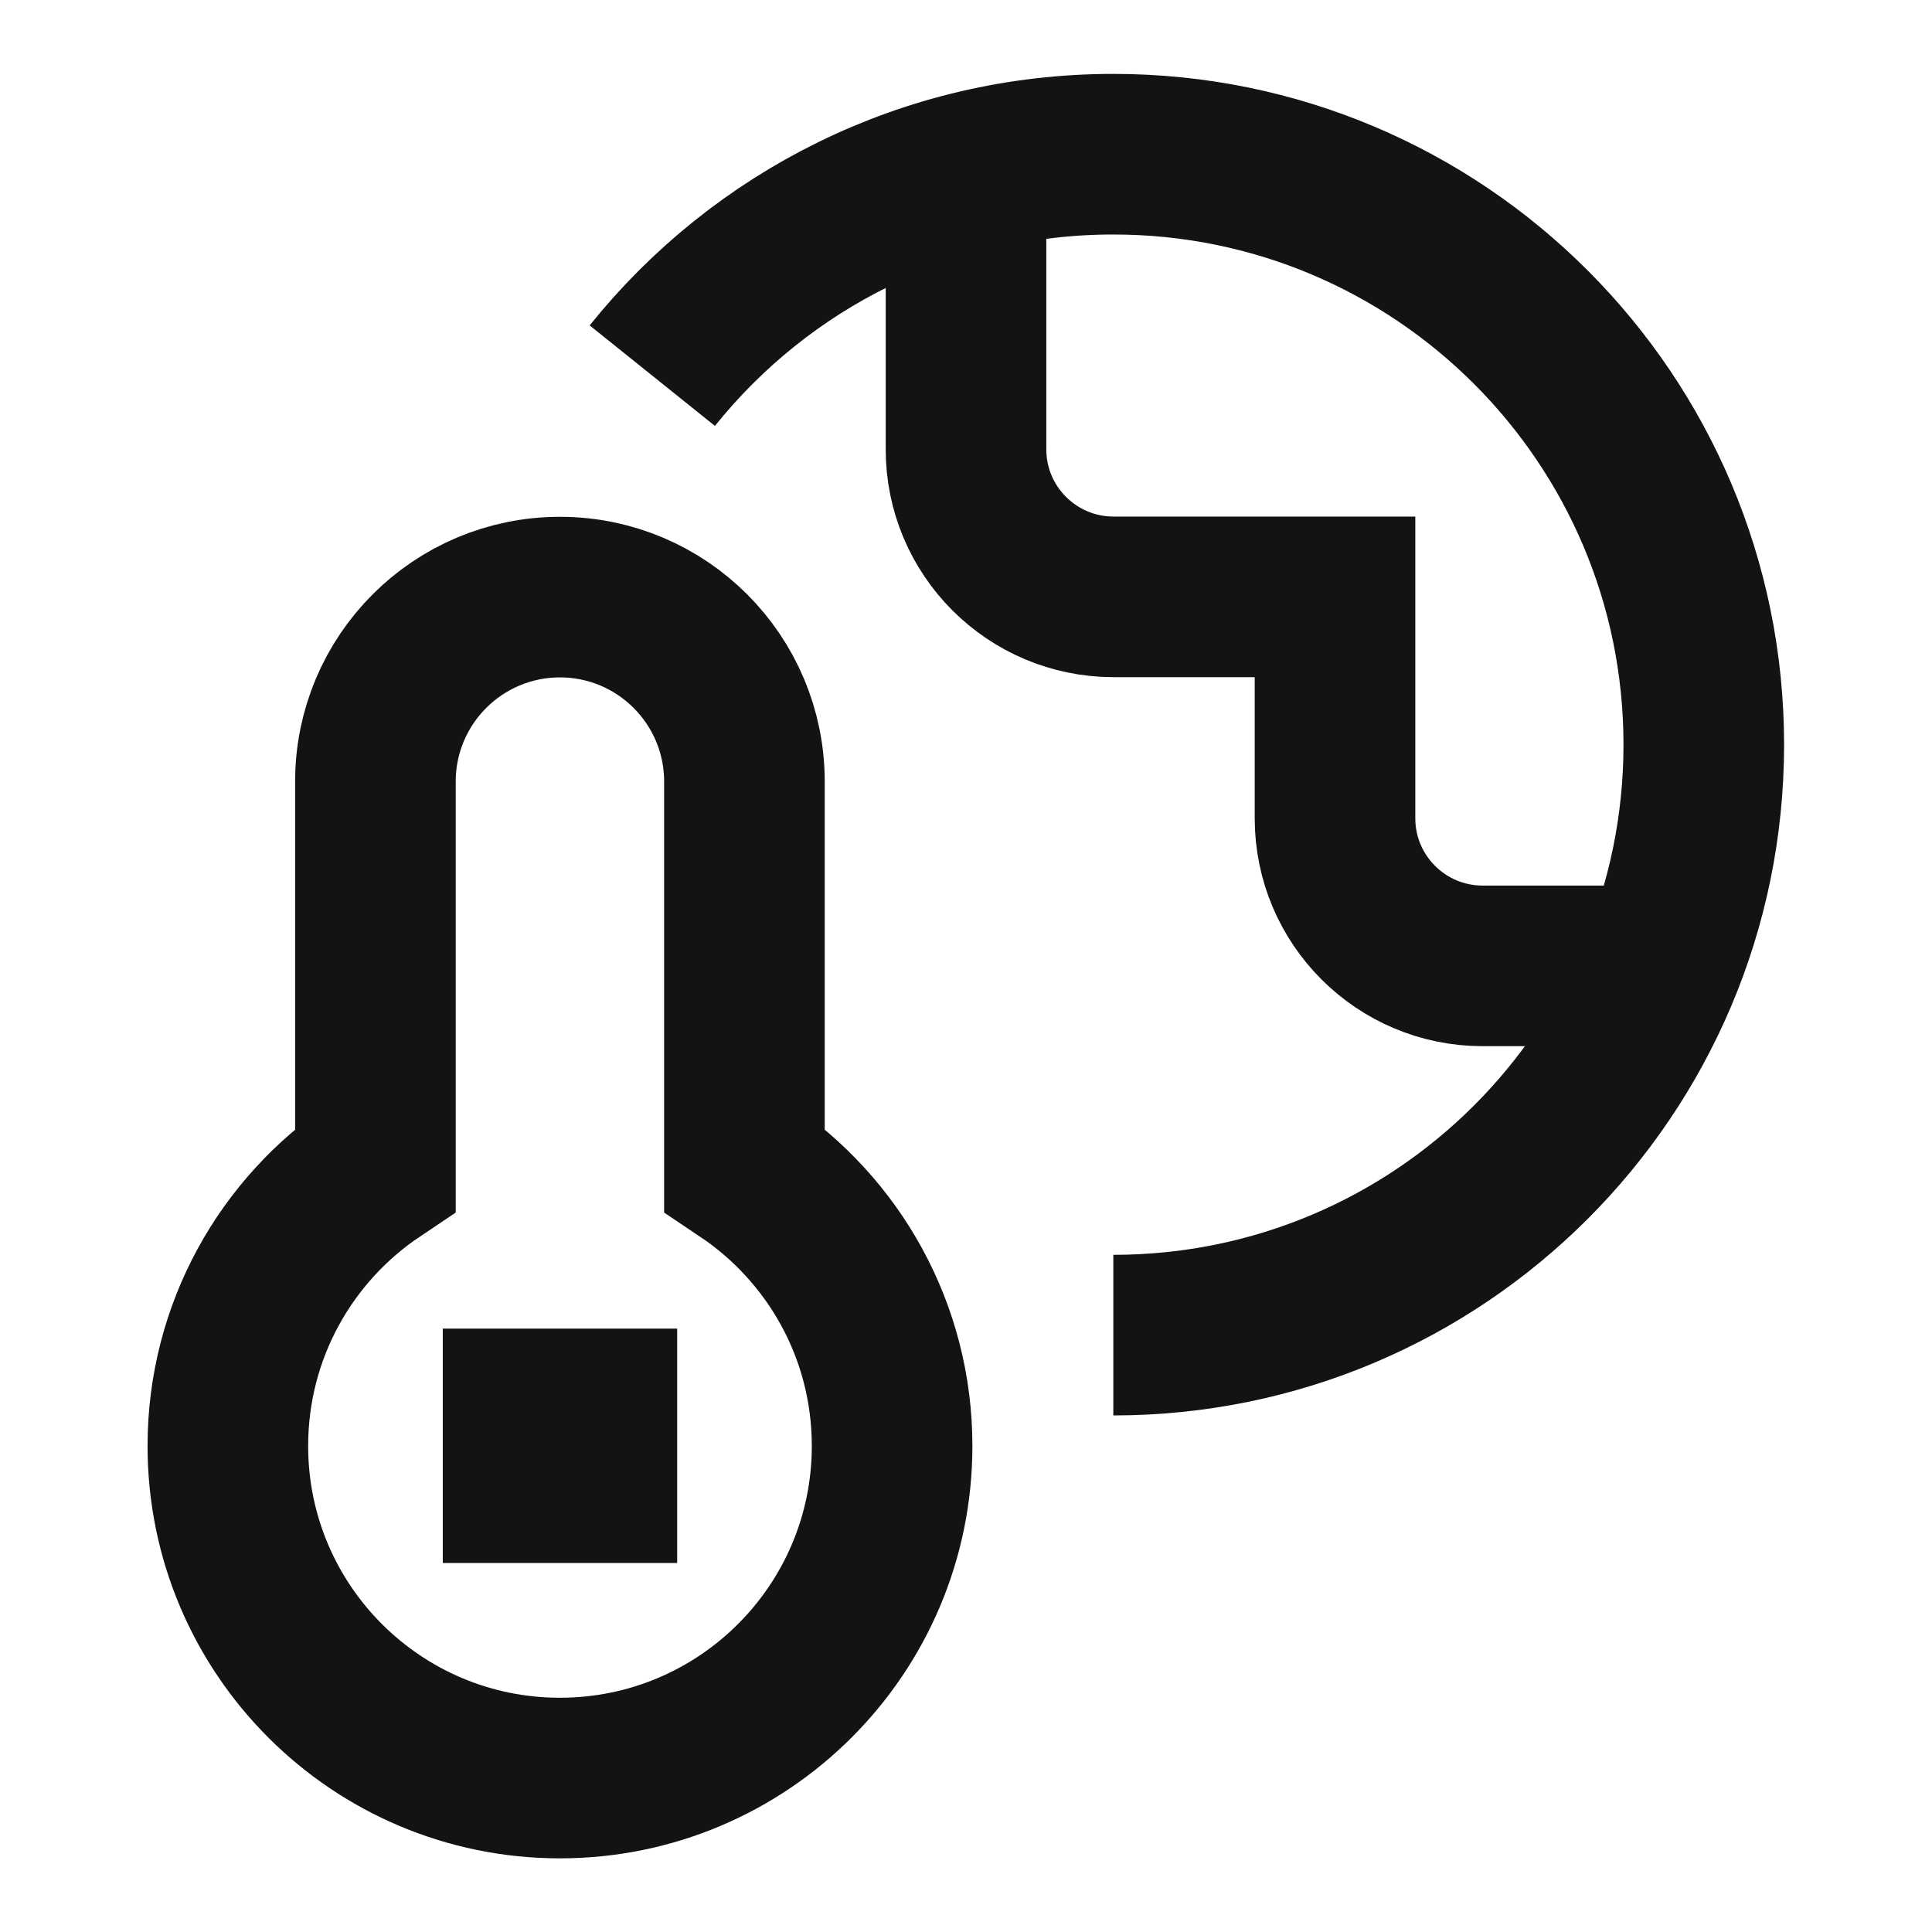
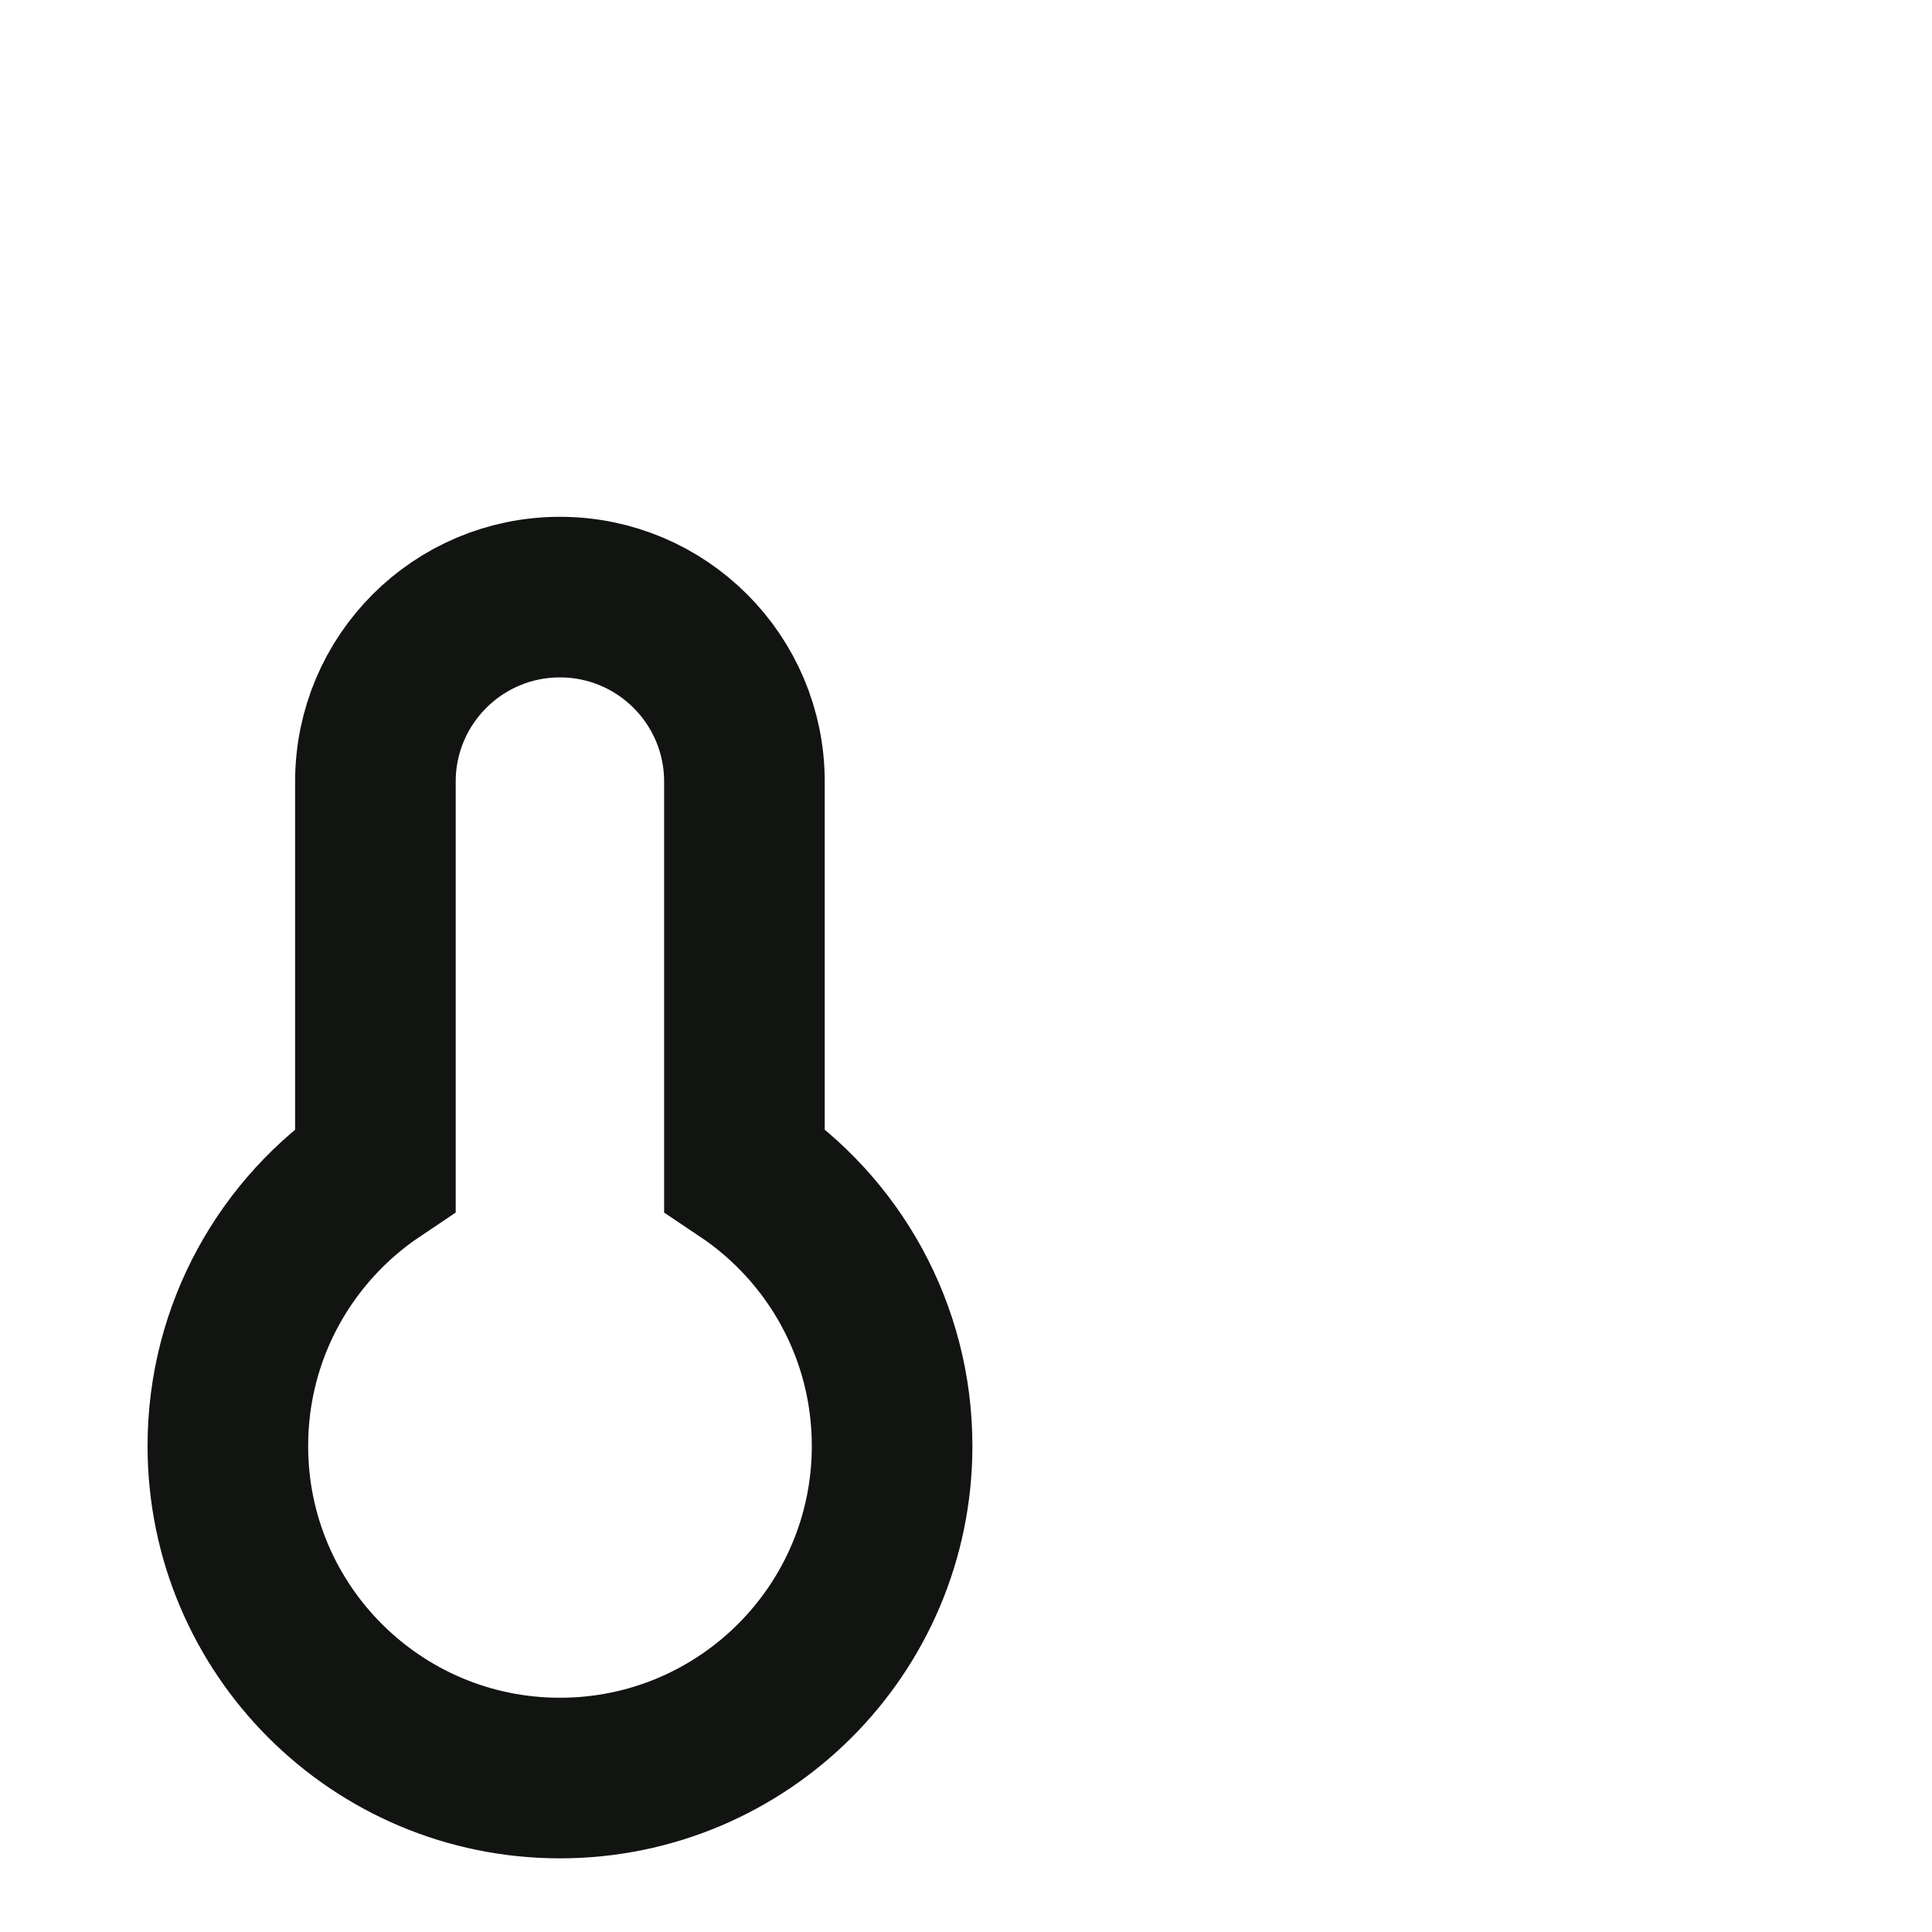
<svg xmlns="http://www.w3.org/2000/svg" width="16" height="16" viewBox="0 0 16 16" fill="none">
-   <path d="M9.22 11.057C11.921 11.057 14.11 8.868 14.11 6.167C14.11 3.467 11.921 1.277 9.22 1.277C7.676 1.277 6.299 1.993 5.402 3.111" stroke="#111410" stroke-width="1.33" />
  <path d="M4.637 4.945C5.481 4.945 6.165 5.629 6.165 6.473V9.687C6.903 10.181 7.388 11.021 7.388 11.975C7.388 13.494 6.156 14.725 4.637 14.725C3.118 14.725 1.887 13.494 1.887 11.975C1.887 11.021 2.372 10.181 3.109 9.687V6.473C3.109 5.629 3.793 4.945 4.637 4.945Z" stroke="#111410" stroke-width="1.33" />
-   <path d="M4.943 11.668H4.332V12.279H4.943V11.668Z" stroke="#111410" stroke-width="1.33" />
-   <path d="M13.757 7.999H12.279C11.604 7.999 11.056 7.452 11.056 6.777V4.943L9.223 4.943C8.547 4.943 8 4.396 8 3.721V1.43" stroke="#111410" stroke-width="1.33" />
</svg>